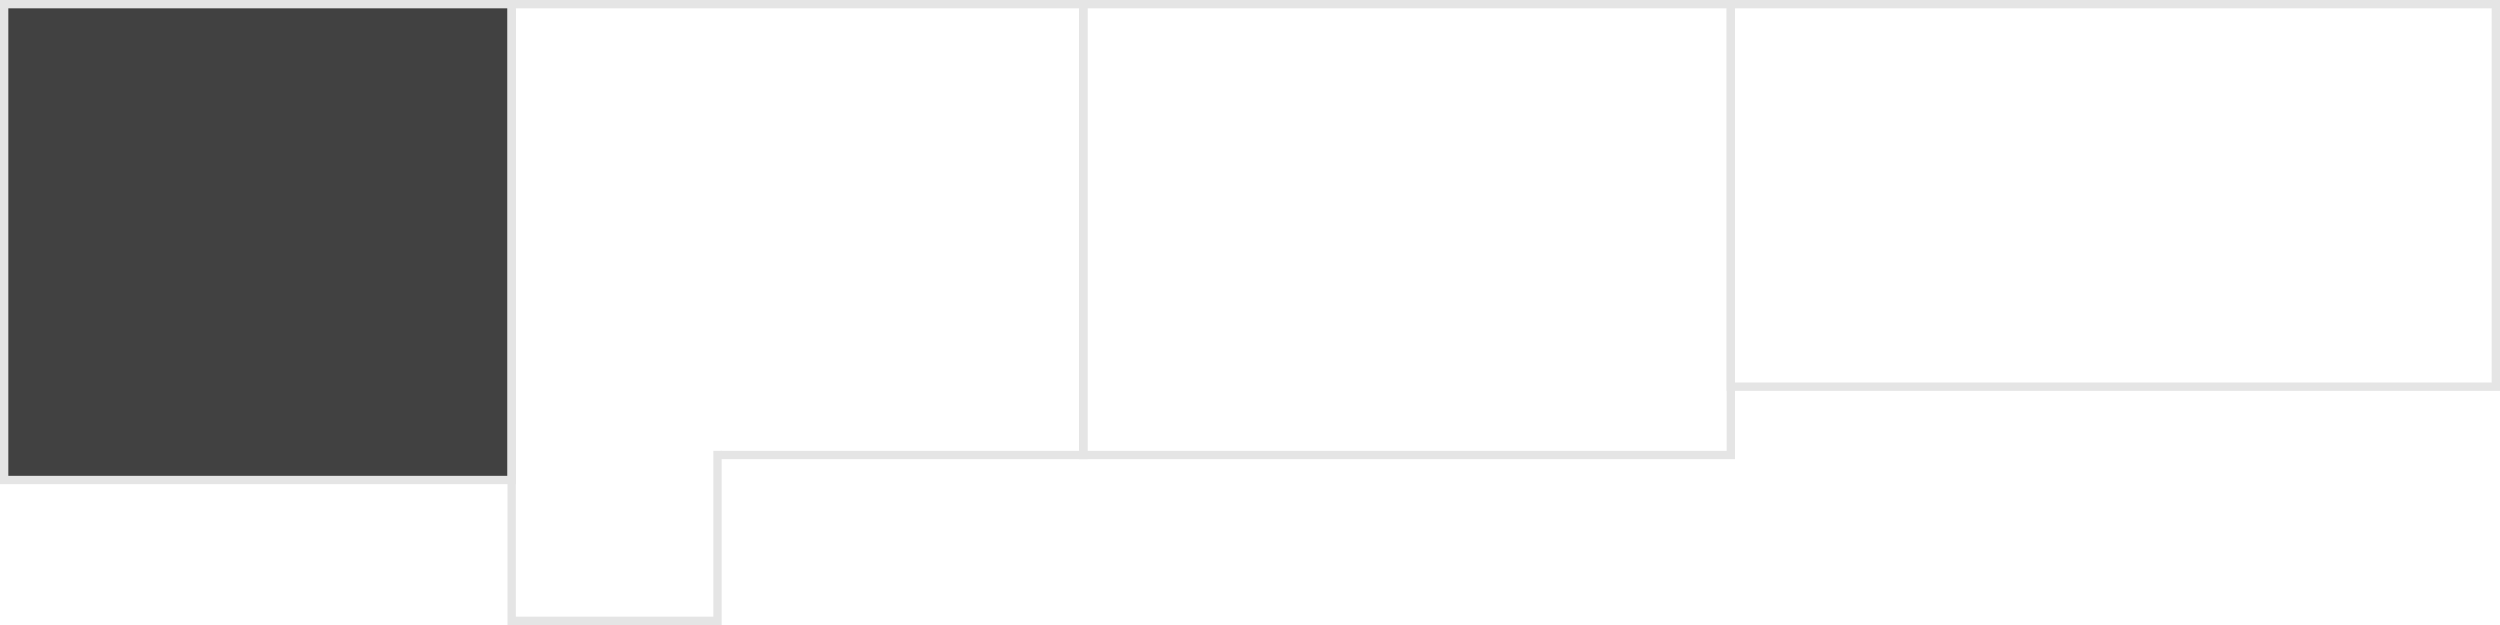
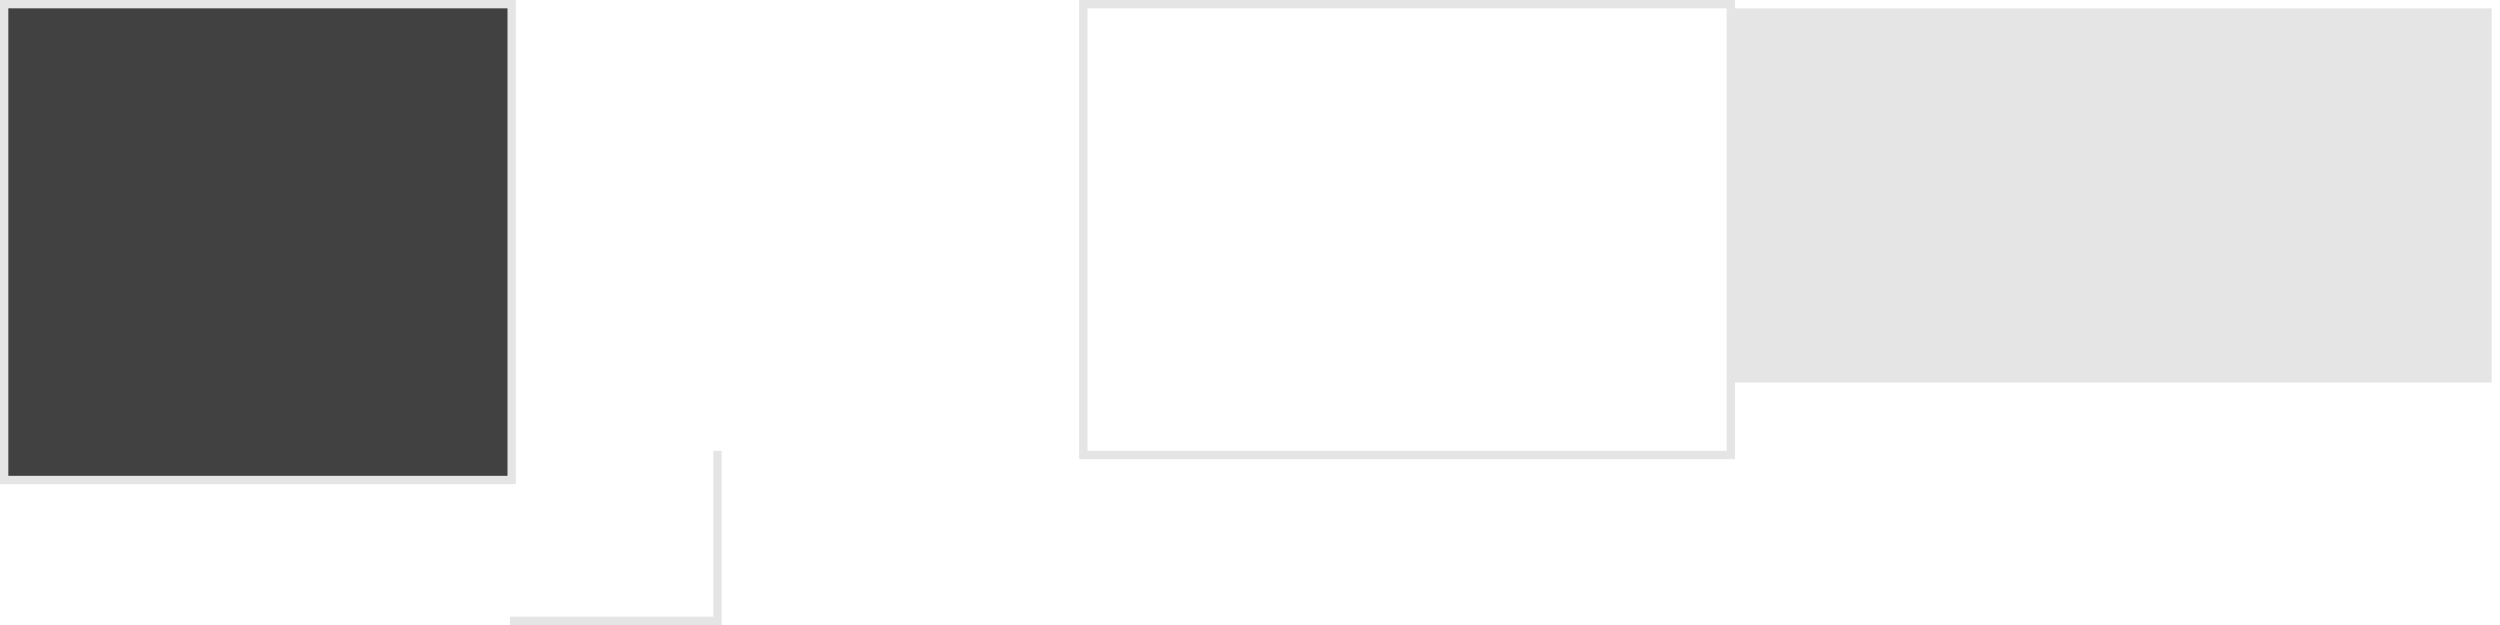
<svg xmlns="http://www.w3.org/2000/svg" version="1.1" id="Layer_1" x="0px" y="0px" viewBox="0 0 300 75" style="enable-background:new 0 0 300 75;" xml:space="preserve">
  <style type="text/css">
	.st0{fill:#414141;}
	.st1{fill:#E5E5E5;}
</style>
  <g>
    <rect x="0.5" y="0.6" class="st0" width="60.7" height="56.8" />
  </g>
  <g>
    <path class="st1" d="M60.9,1v56.1H1V1H60.9 M61.9,0H0v58.1h61.9V0L61.9,0z" />
  </g>
  <g>
    <path class="st1" d="M207.2,1v53.1h-76.7V1H207.2 M208.2,0h-78.7v55.1h78.7V0L208.2,0z" />
  </g>
  <g>
-     <path class="st1" d="M299,1v44.9h-90.8V1H299 M300,0h-92.8v46.9H300V0L300,0z" />
+     <path class="st1" d="M299,1v44.9h-90.8V1H299 M300,0v46.9H300V0L300,0z" />
  </g>
-   <polygon class="st1" points="60.9,0 60.9,58.1 60.9,75 61.9,75 61.9,57.1 61.9,1 129.5,1 129.5,54.1 86.5,54.1 86.5,55.1   130.5,55.1 130.5,0 " />
  <rect x="85.6" y="54.1" class="st1" width="1" height="20.9" />
  <rect x="61.2" y="74" class="st1" width="24.9" height="1" />
</svg>